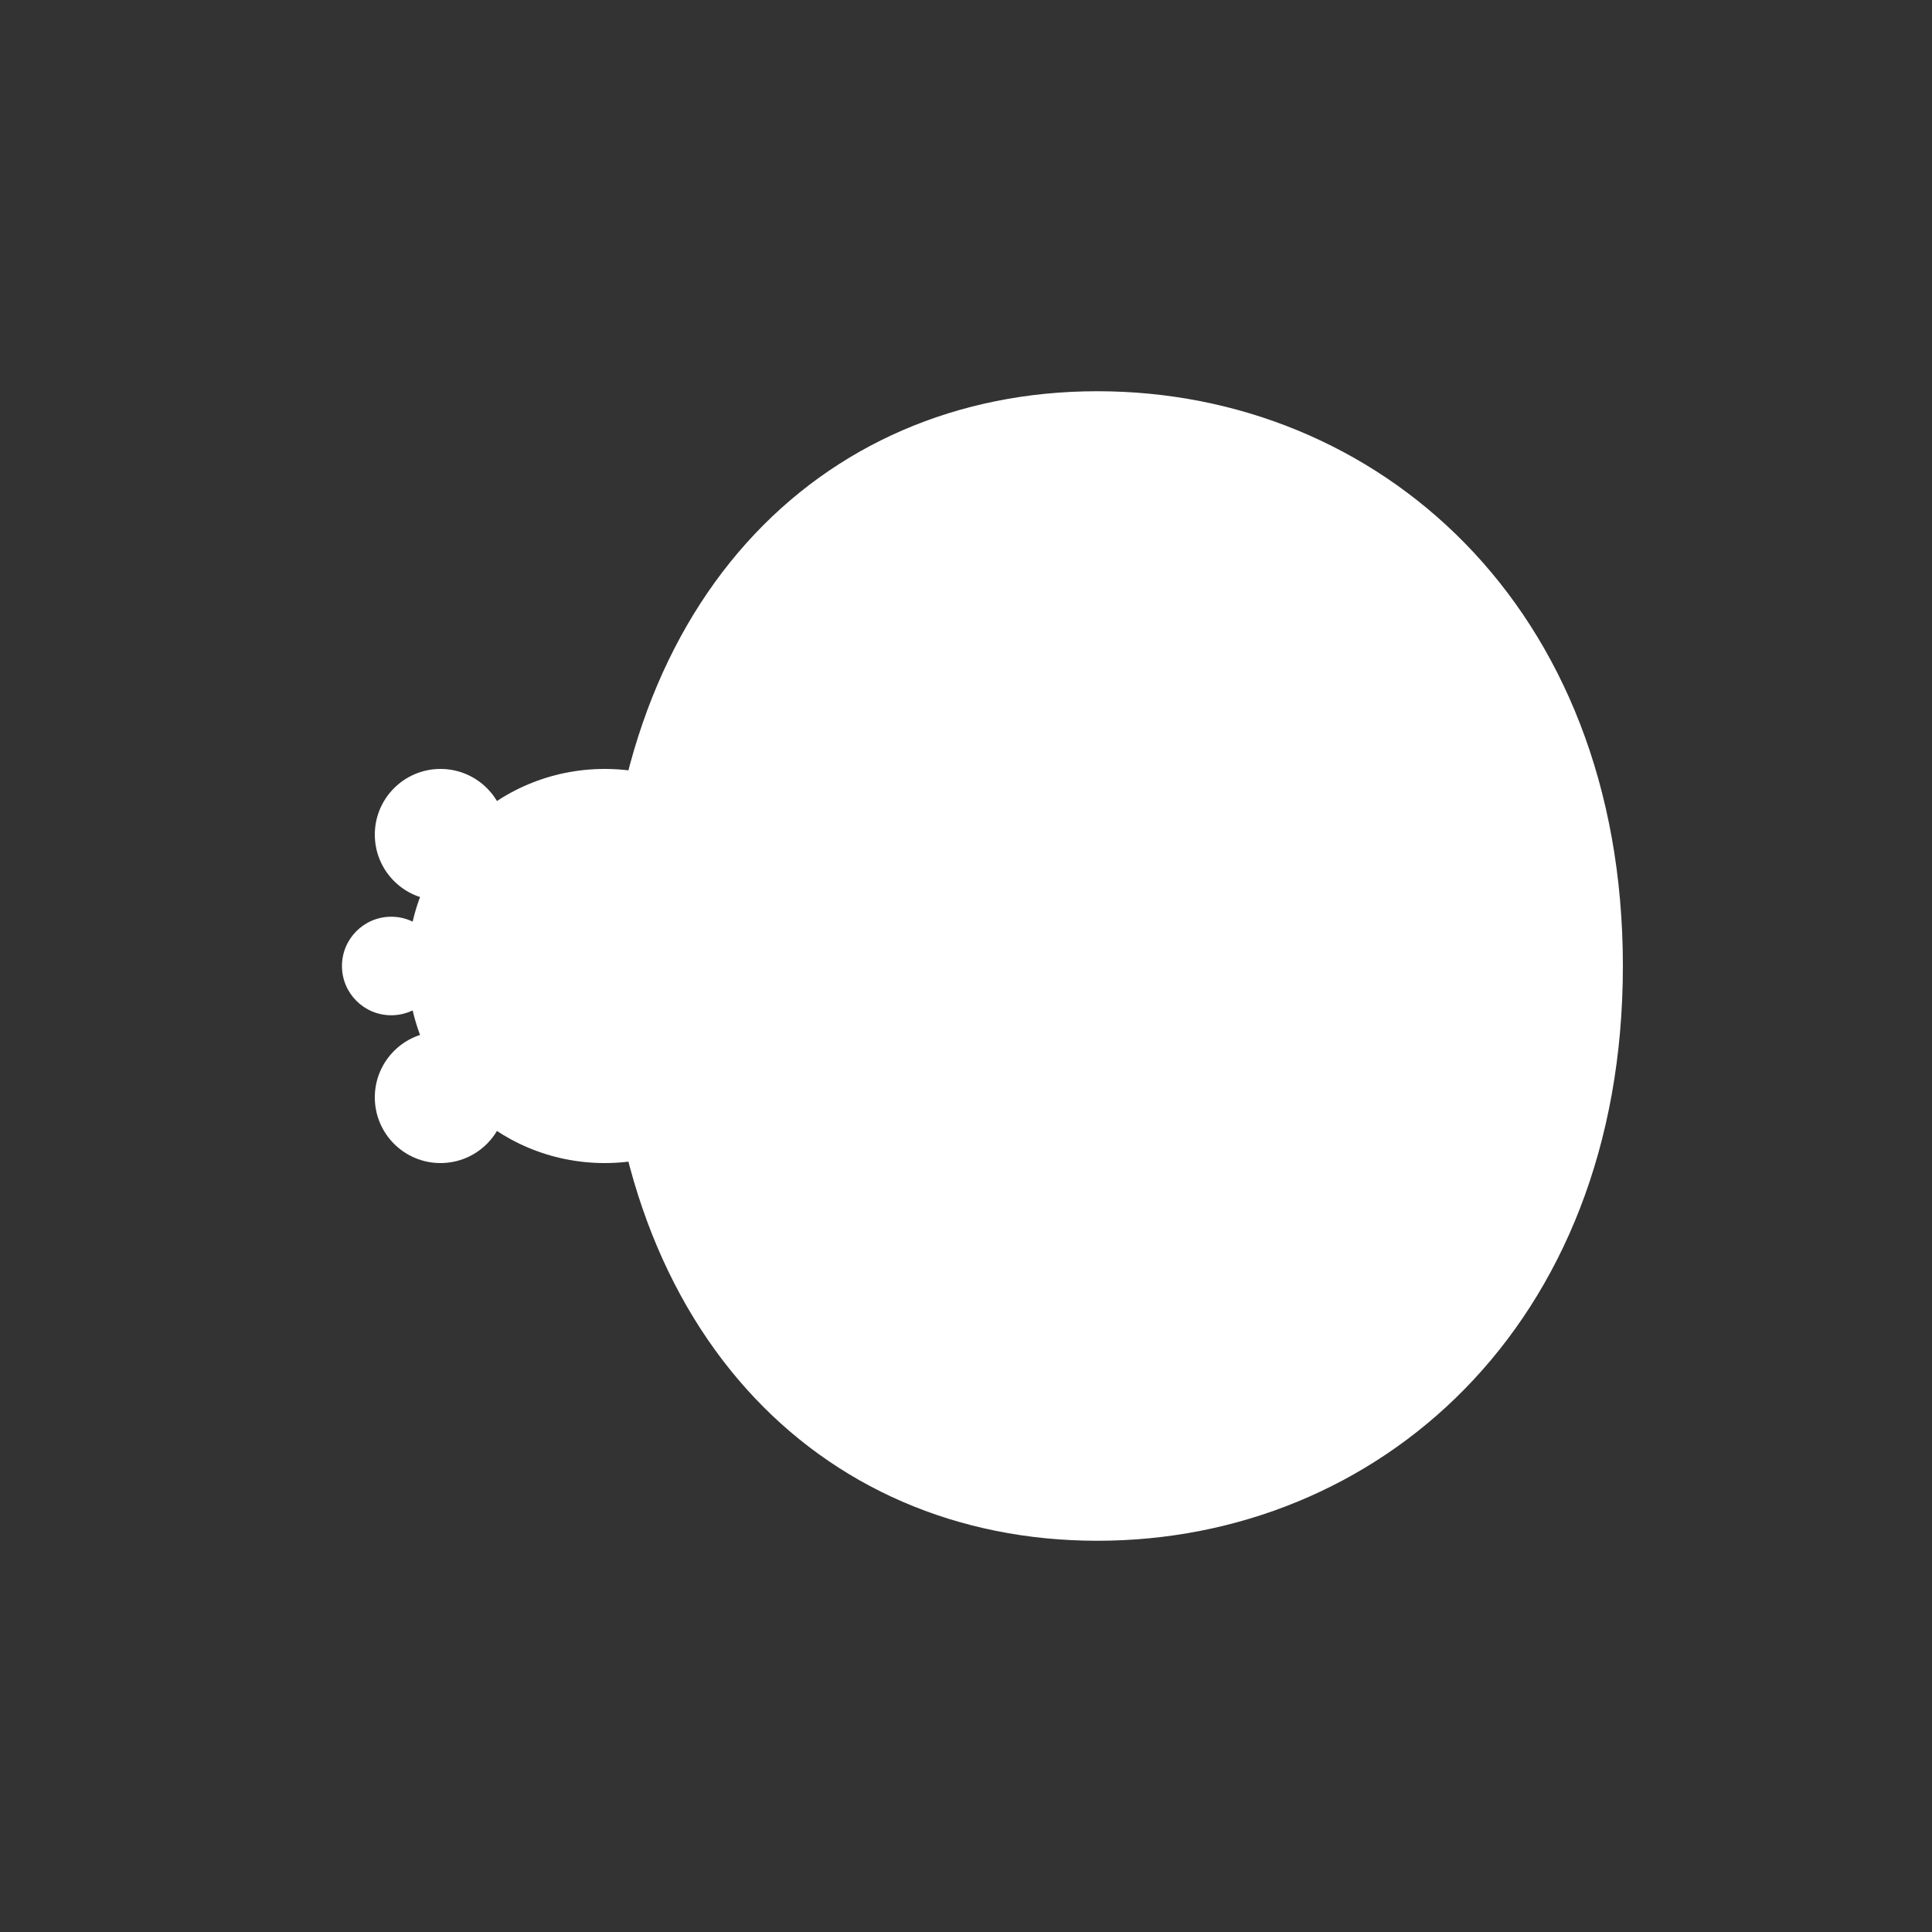
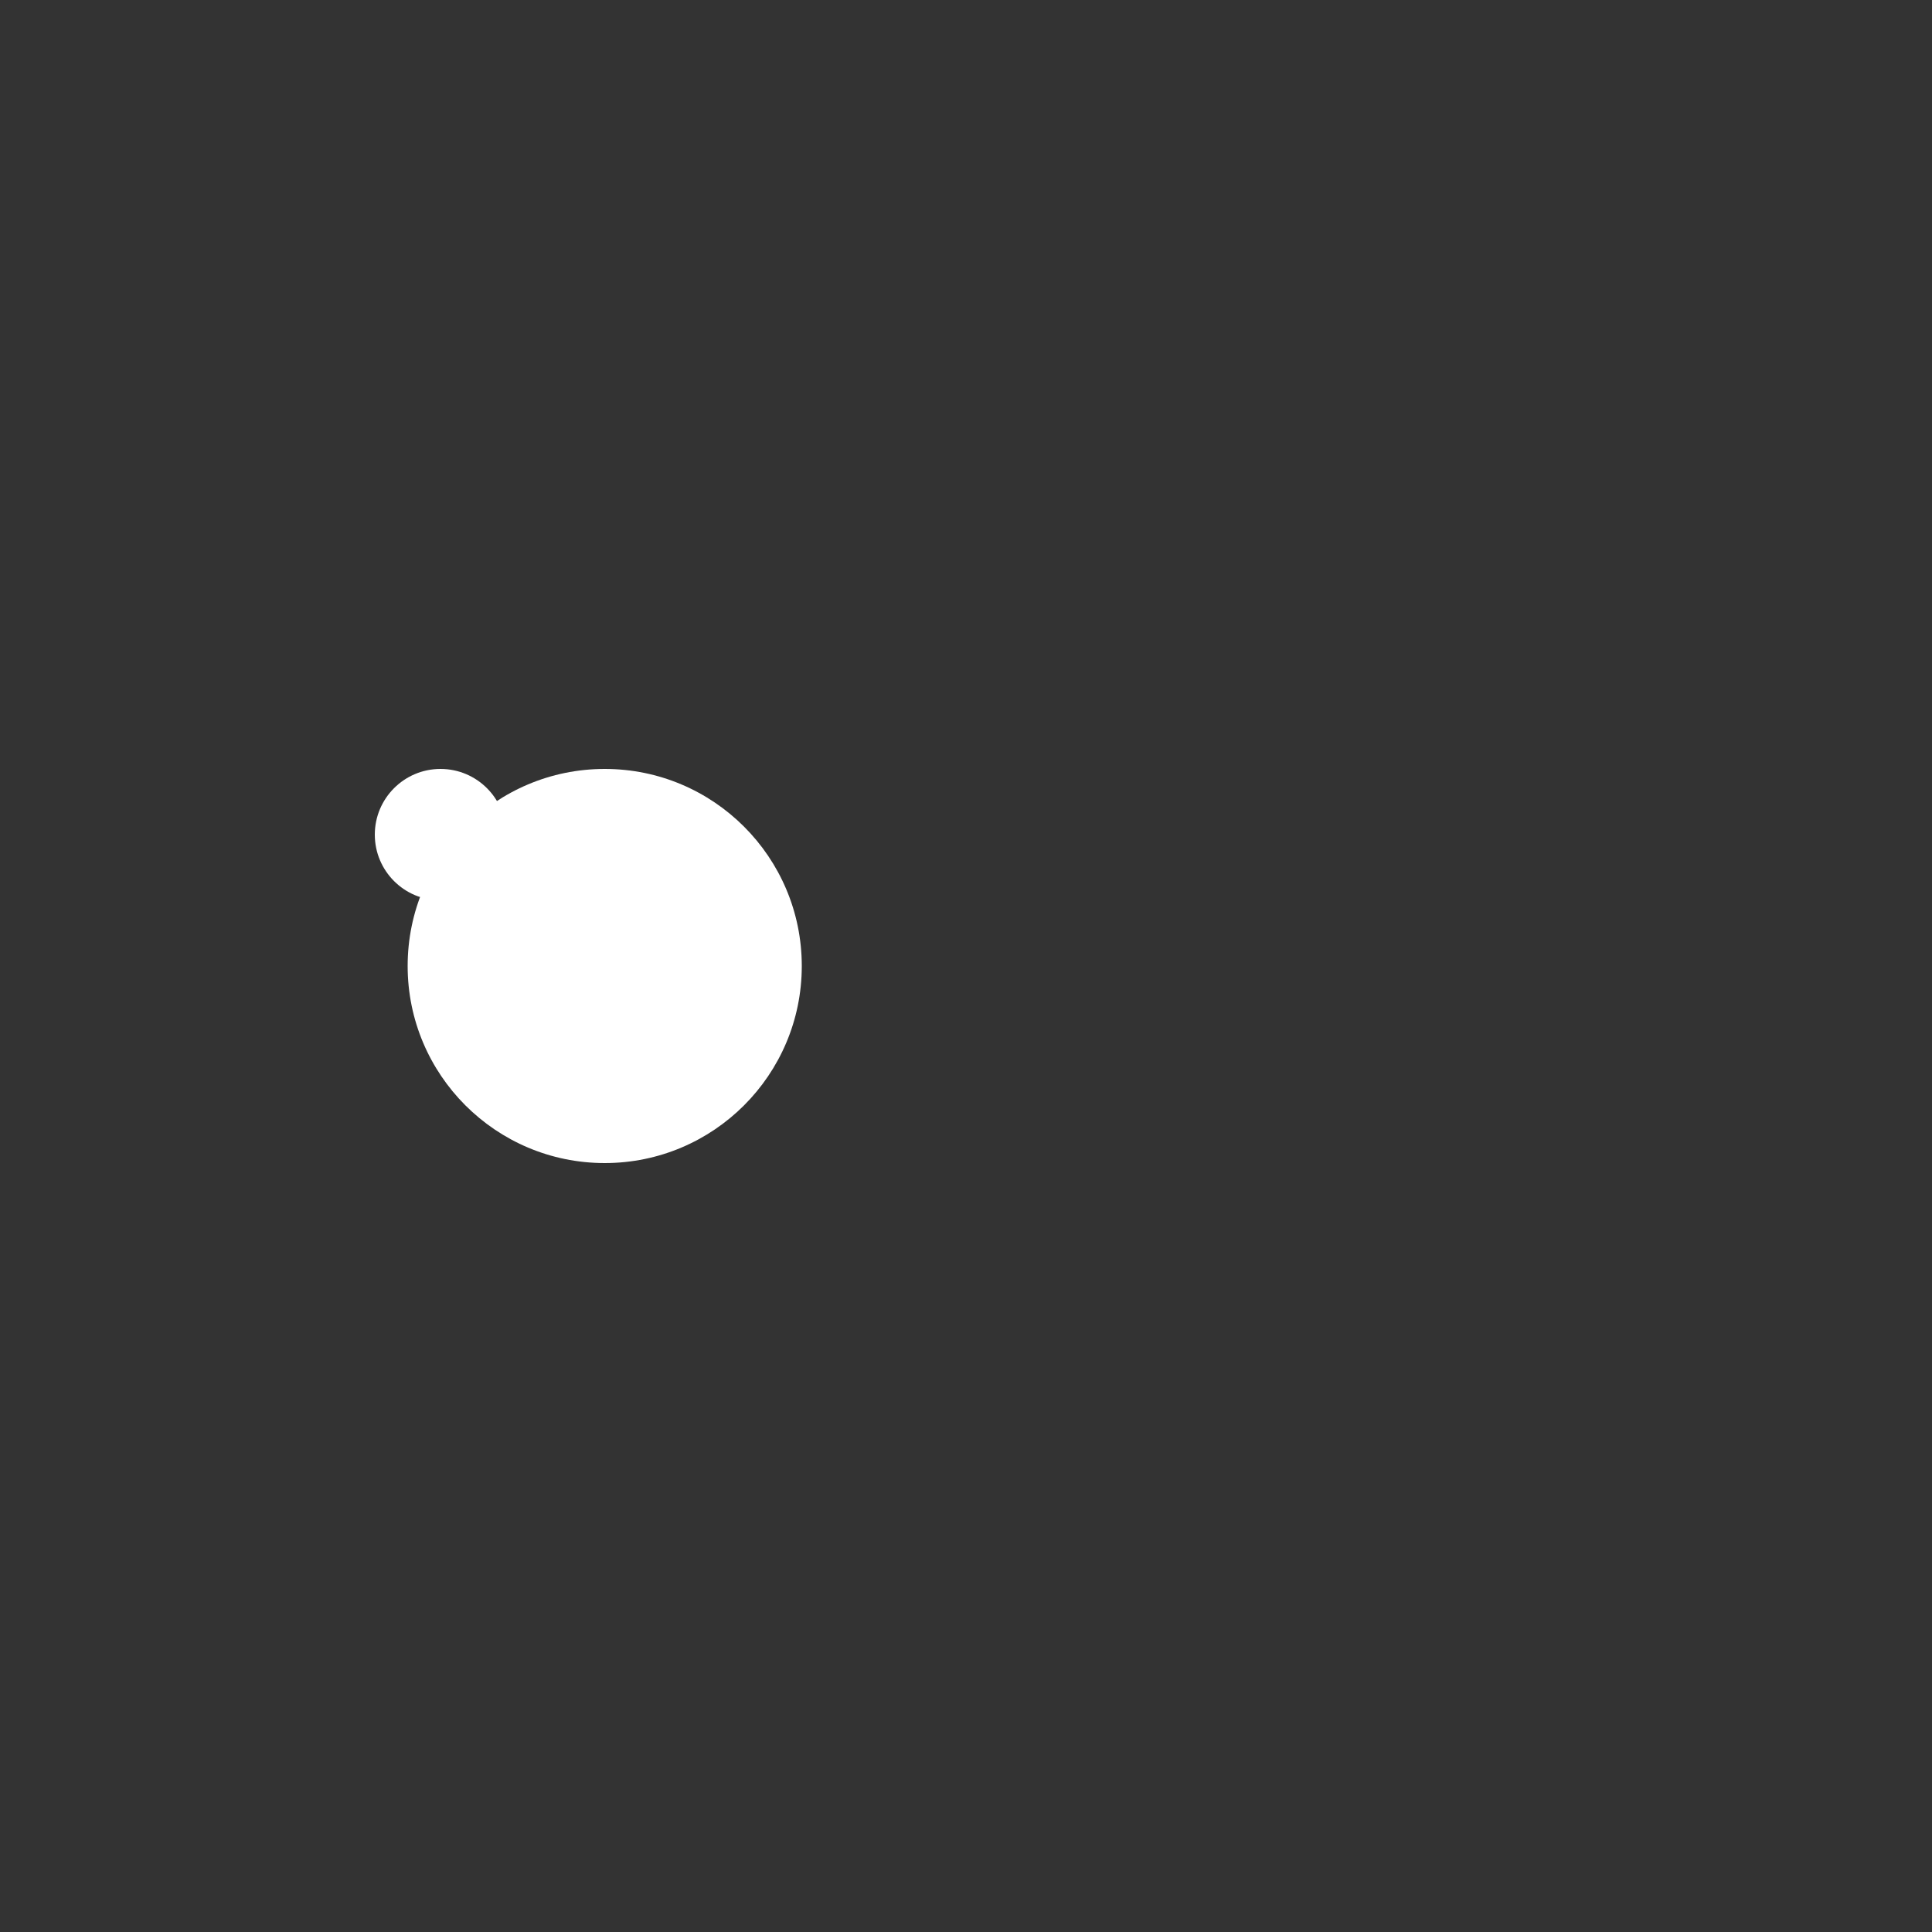
<svg xmlns="http://www.w3.org/2000/svg" viewBox="0 0 100 100">
  <rect x="0" y="0" width="100" height="100" fill="#333333" stroke="none" />
  <g transform="translate(67, 50) scale(0.85)">
-     <path fill="#FFFFFF" d="       M 20 0       C 20 -22 5 -35 -12 -35       C -29 -35 -42 -22 -42 0       C -42 22 -29 35 -12 35       C 5 35 20 22 20 0       Z     " />
    <circle fill="#FFFFFF" cx="-42" cy="0" r="12" />
    <circle fill="#FFFFFF" cx="-52" cy="-8" r="4" />
-     <circle fill="#FFFFFF" cx="-52" cy="8" r="4" />
-     <circle fill="#FFFFFF" cx="-55" cy="0" r="3" />
  </g>
</svg>